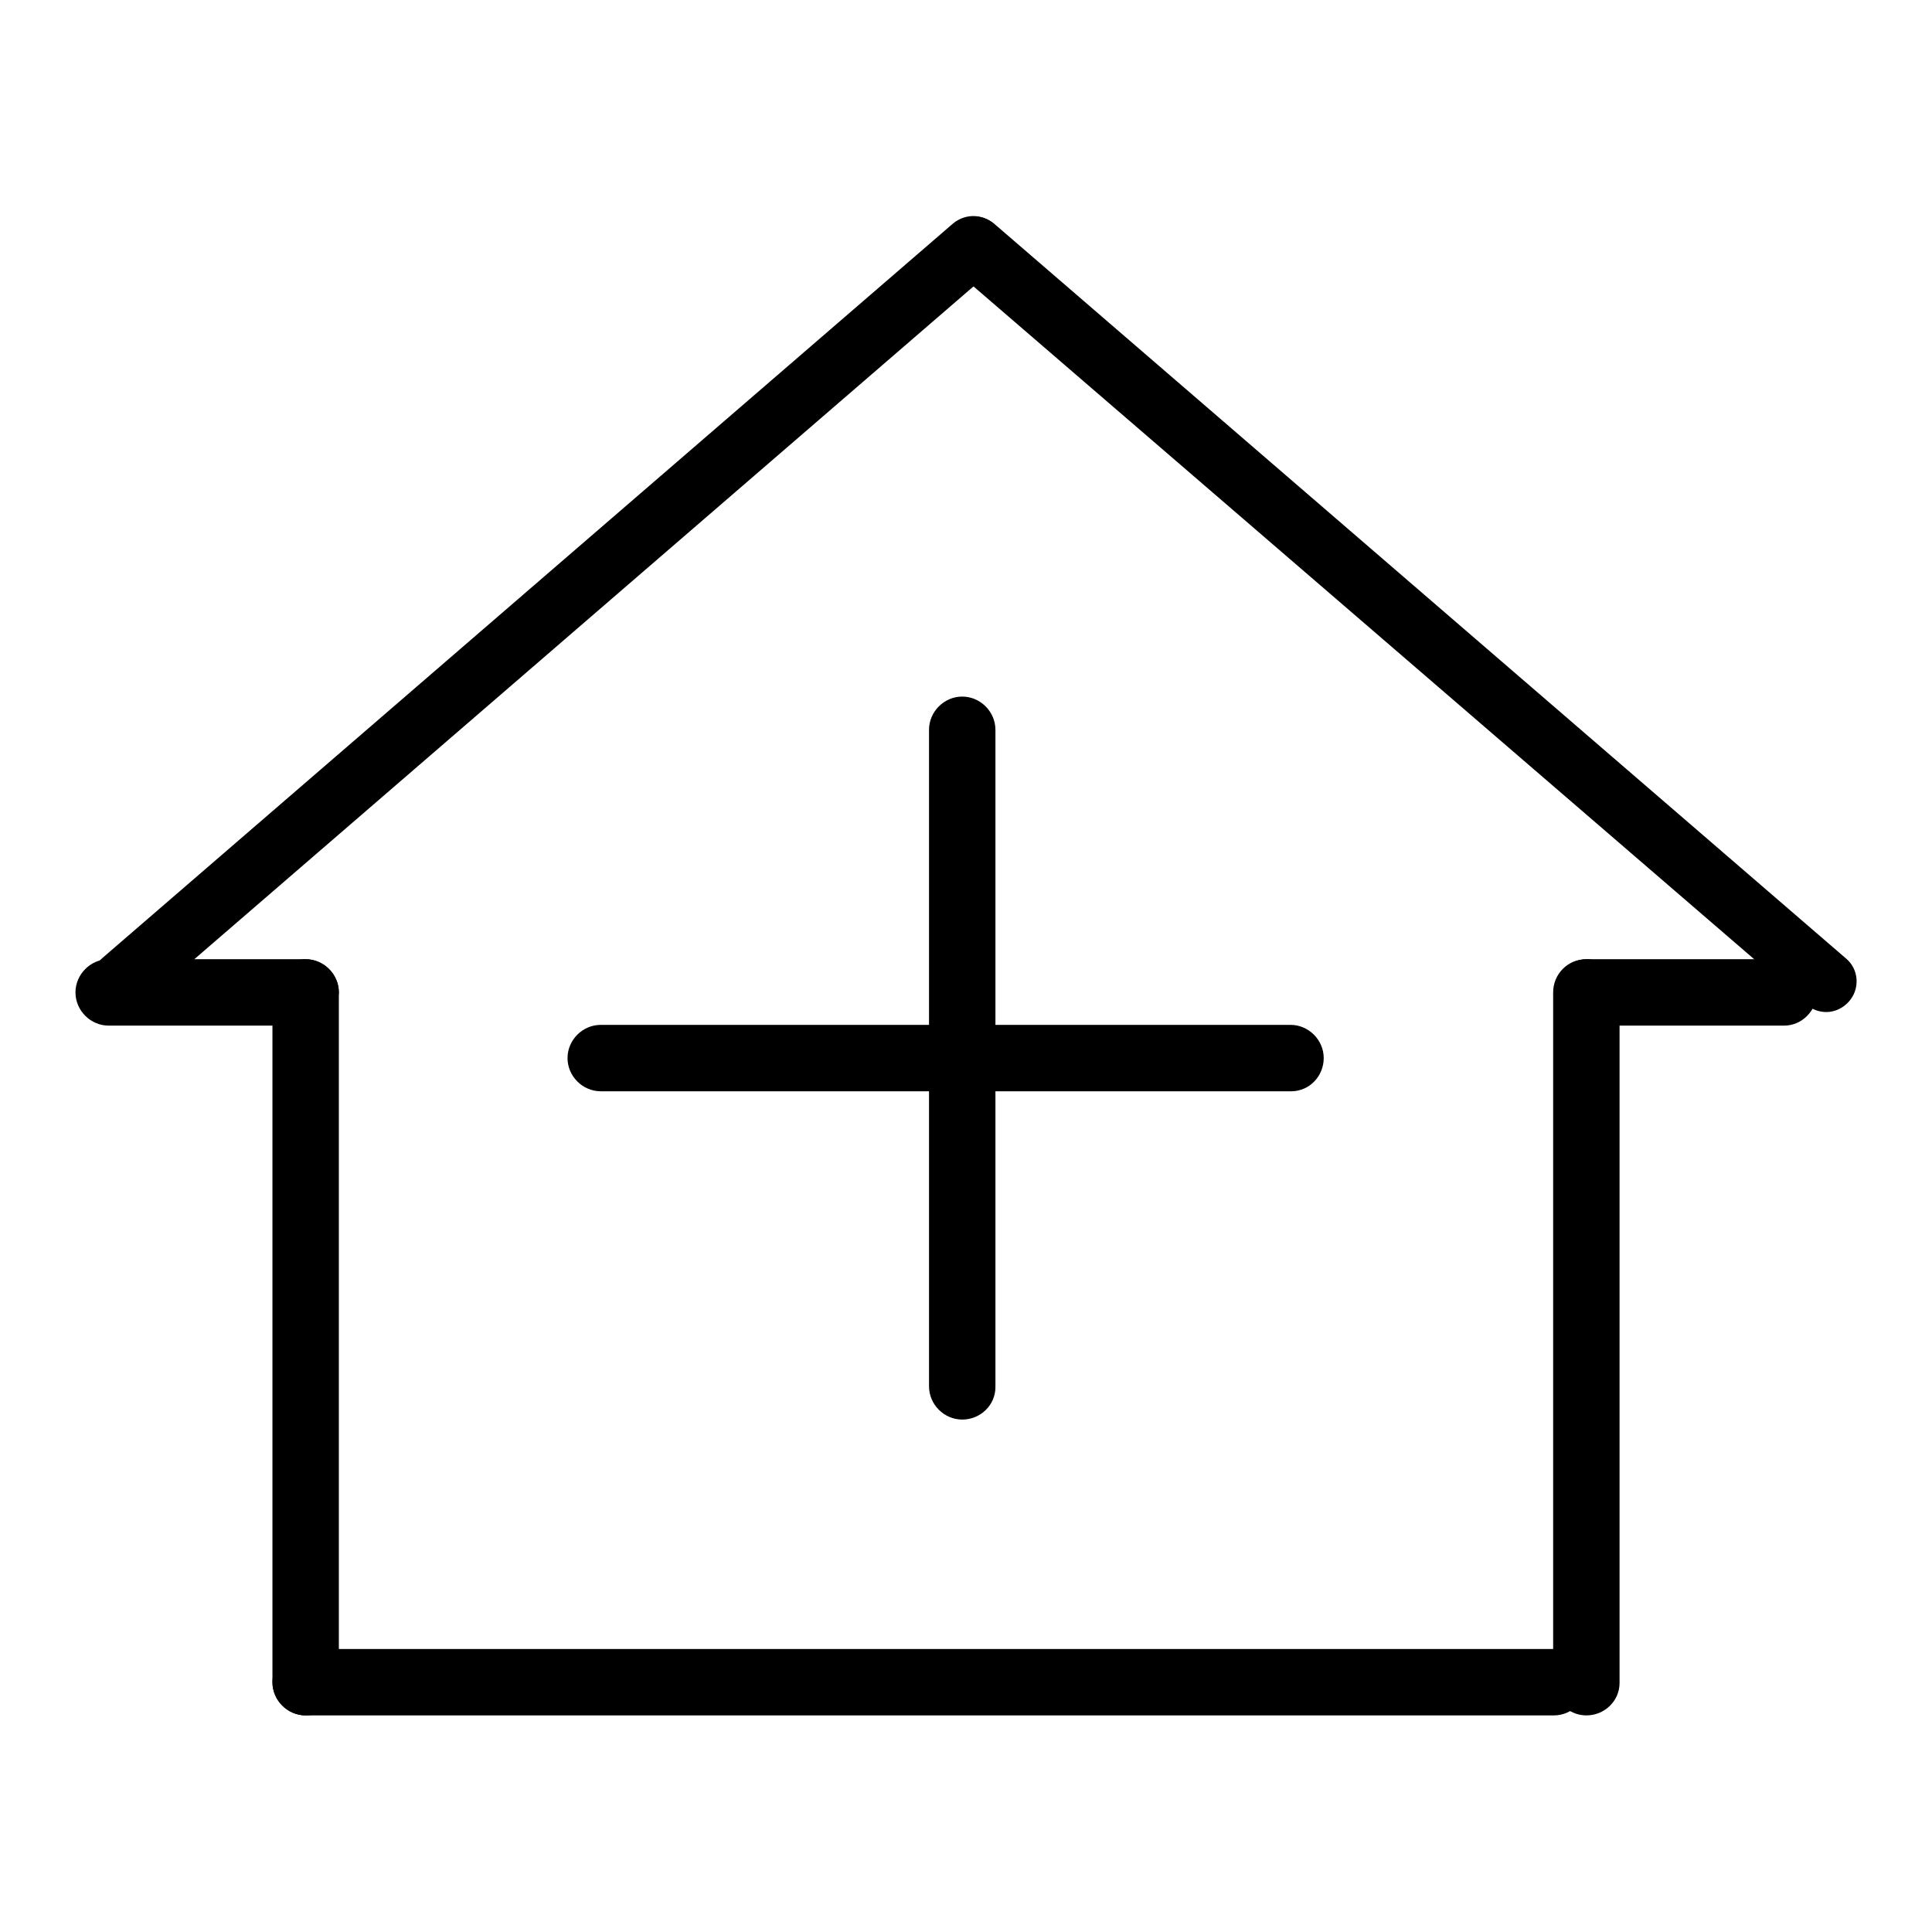
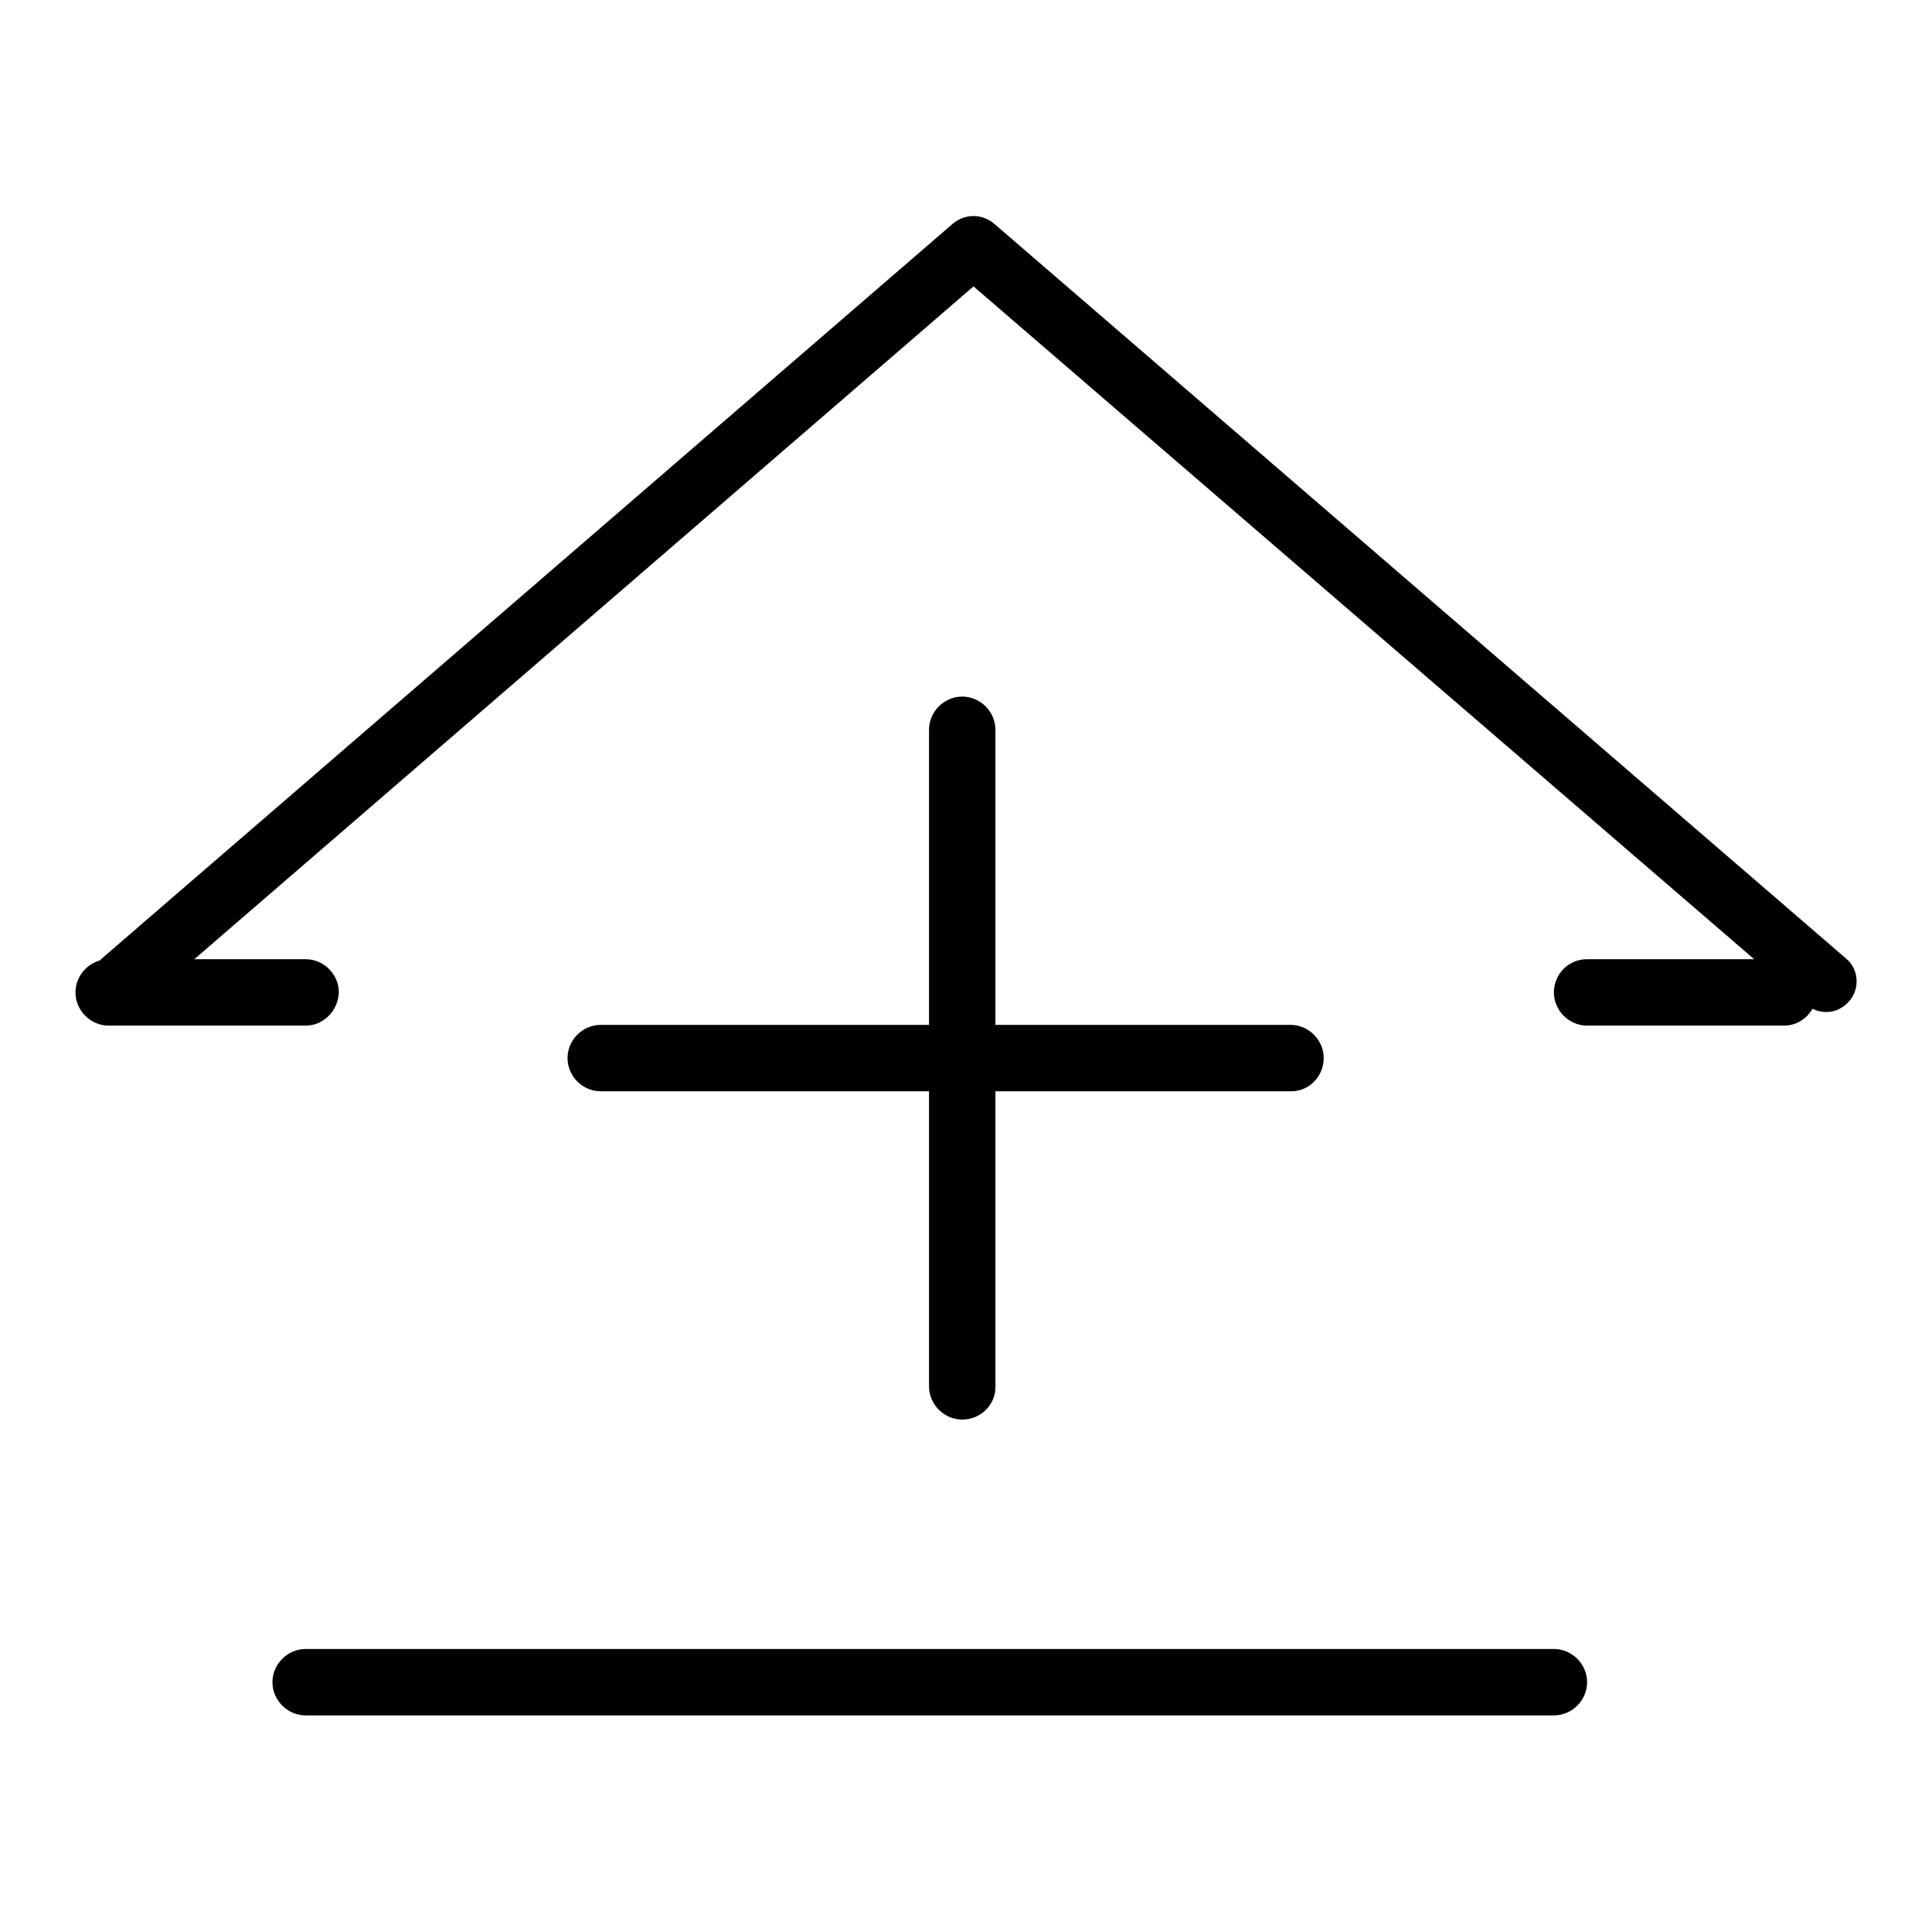
<svg xmlns="http://www.w3.org/2000/svg" version="1.1" x="0px" y="0px" viewBox="0 0 256 256" enable-background="new 0 0 256 256" xml:space="preserve">
  <g>
    <g>
      <path fill="#000000" d="M16.2,134.1c-1.1,0-2.3-0.5-3.1-1.4c-1.4-1.7-1.3-4.2,0.4-5.7l112.8-97.4c1.7-1.4,4.2-1.3,5.7,0.4c1.5,1.7,1.3,4.2-0.4,5.7L18.8,133.1C18.1,133.8,17.2,134.1,16.2,134.1z" />
      <path fill="#000000" d="M242,134.1c-0.9,0-1.9-0.3-2.6-1L126.5,35.8c-1.7-1.4-1.9-4-0.4-5.7c1.4-1.7,4-1.9,5.7-0.4L244.6,127c1.7,1.4,1.9,4,0.4,5.7C244.2,133.6,243.1,134.1,242,134.1z" />
-       <path fill="#000000" d="M40.5,227.3c-2.4,0-4.4-2-4.4-4.4v-91.4c0-2.4,2-4.4,4.4-4.4s4.4,2,4.4,4.4V223C44.8,225.4,42.9,227.3,40.5,227.3z" />
      <path fill="#000000" d="M205.9,227.3H40.5c-2.4,0-4.4-2-4.4-4.4s2-4.4,4.4-4.4h165.4c2.4,0,4.4,2,4.4,4.4S208.3,227.3,205.9,227.3z" />
-       <path fill="#000000" d="M210.2,227.3c-2.4,0-4.4-2-4.4-4.4v-91.4c0-2.4,1.9-4.4,4.4-4.4s4.4,2,4.4,4.4V223C214.6,225.4,212.6,227.3,210.2,227.3z" />
      <path fill="#000000" d="M171.1,144.6H79.6c-2.4,0-4.4-2-4.4-4.4c0-2.4,2-4.4,4.4-4.4h91.4c2.4,0,4.4,2,4.4,4.4C175.4,142.6,173.5,144.6,171.1,144.6z" />
      <path fill="#000000" d="M127.5,188.1c-2.4,0-4.4-2-4.4-4.4V96.7c0-2.4,2-4.4,4.4-4.4c2.4,0,4.4,2,4.4,4.4v87.1C131.9,186.2,129.9,188.1,127.5,188.1z" />
      <path fill="#000000" d="M40.5,135.9H14.4c-2.4,0-4.4-2-4.4-4.4c0-2.4,2-4.4,4.4-4.4h26.1c2.4,0,4.4,2,4.4,4.4C44.8,133.9,42.9,135.9,40.5,135.9z" />
      <path fill="#000000" d="M236.4,135.9h-26.1c-2.4,0-4.4-2-4.4-4.4c0-2.4,1.9-4.4,4.4-4.4h26.1c2.4,0,4.4,2,4.4,4.4C240.7,133.9,238.8,135.9,236.4,135.9z" />
    </g>
  </g>
</svg>